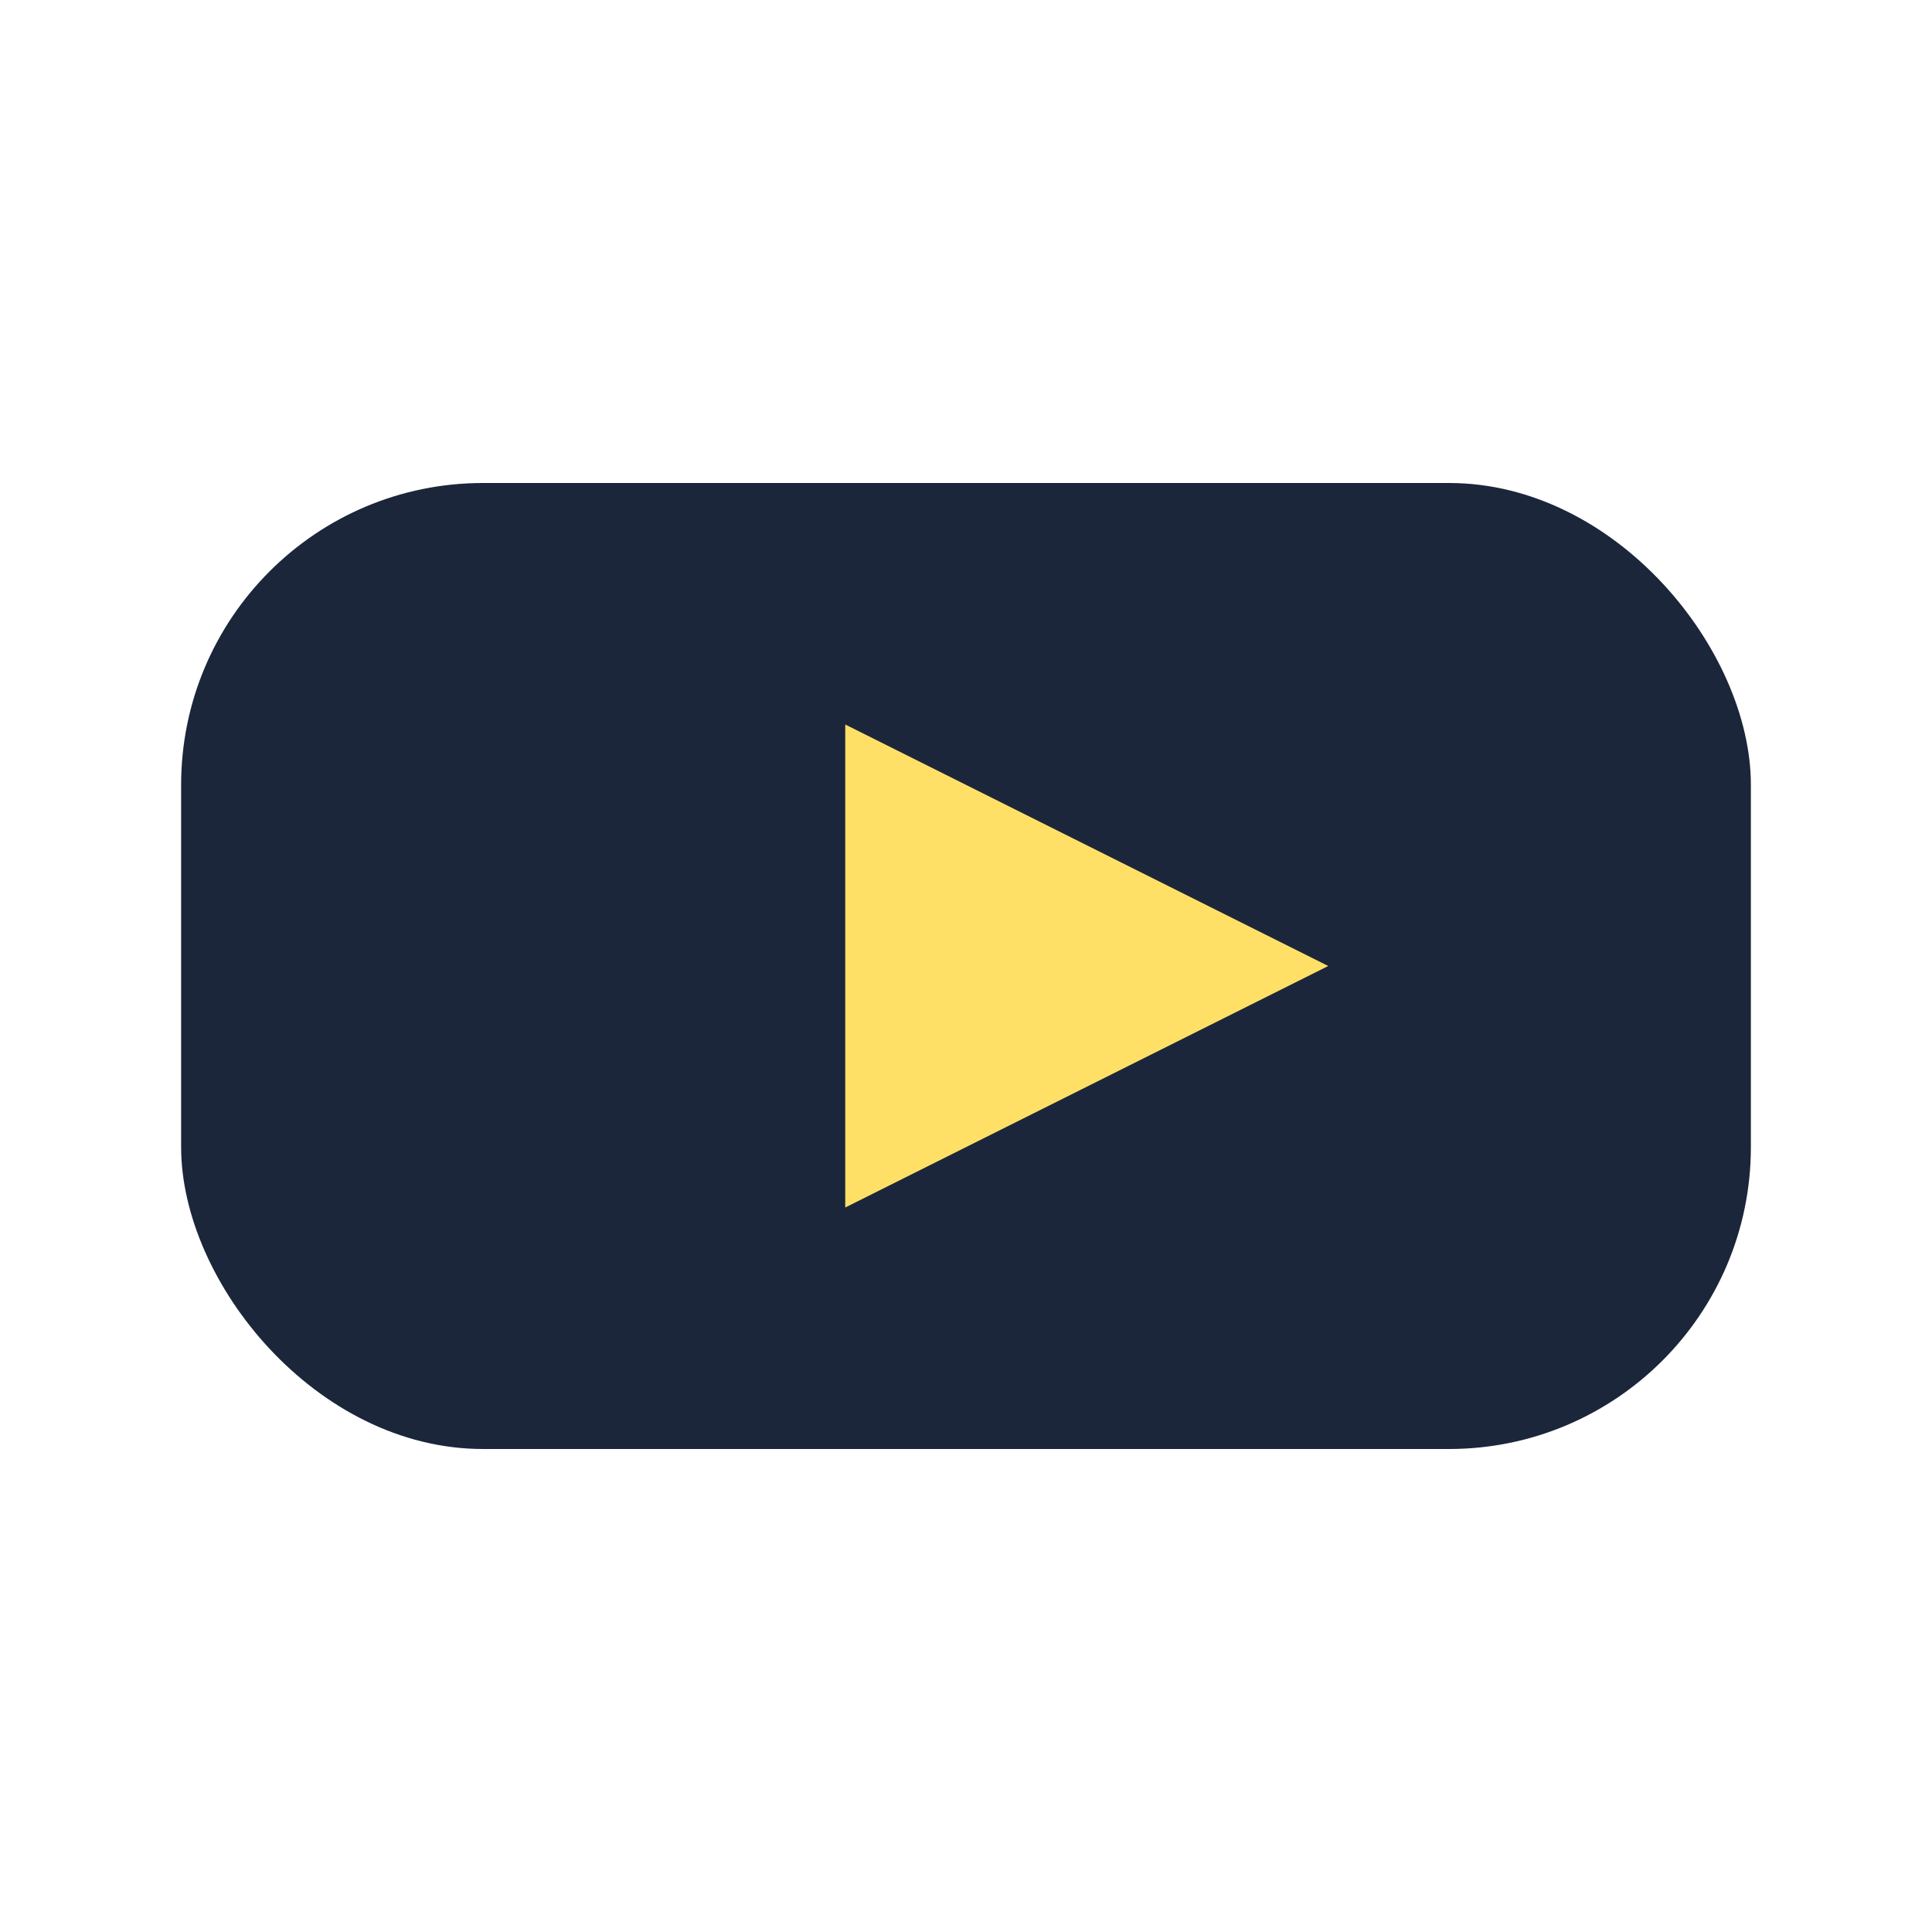
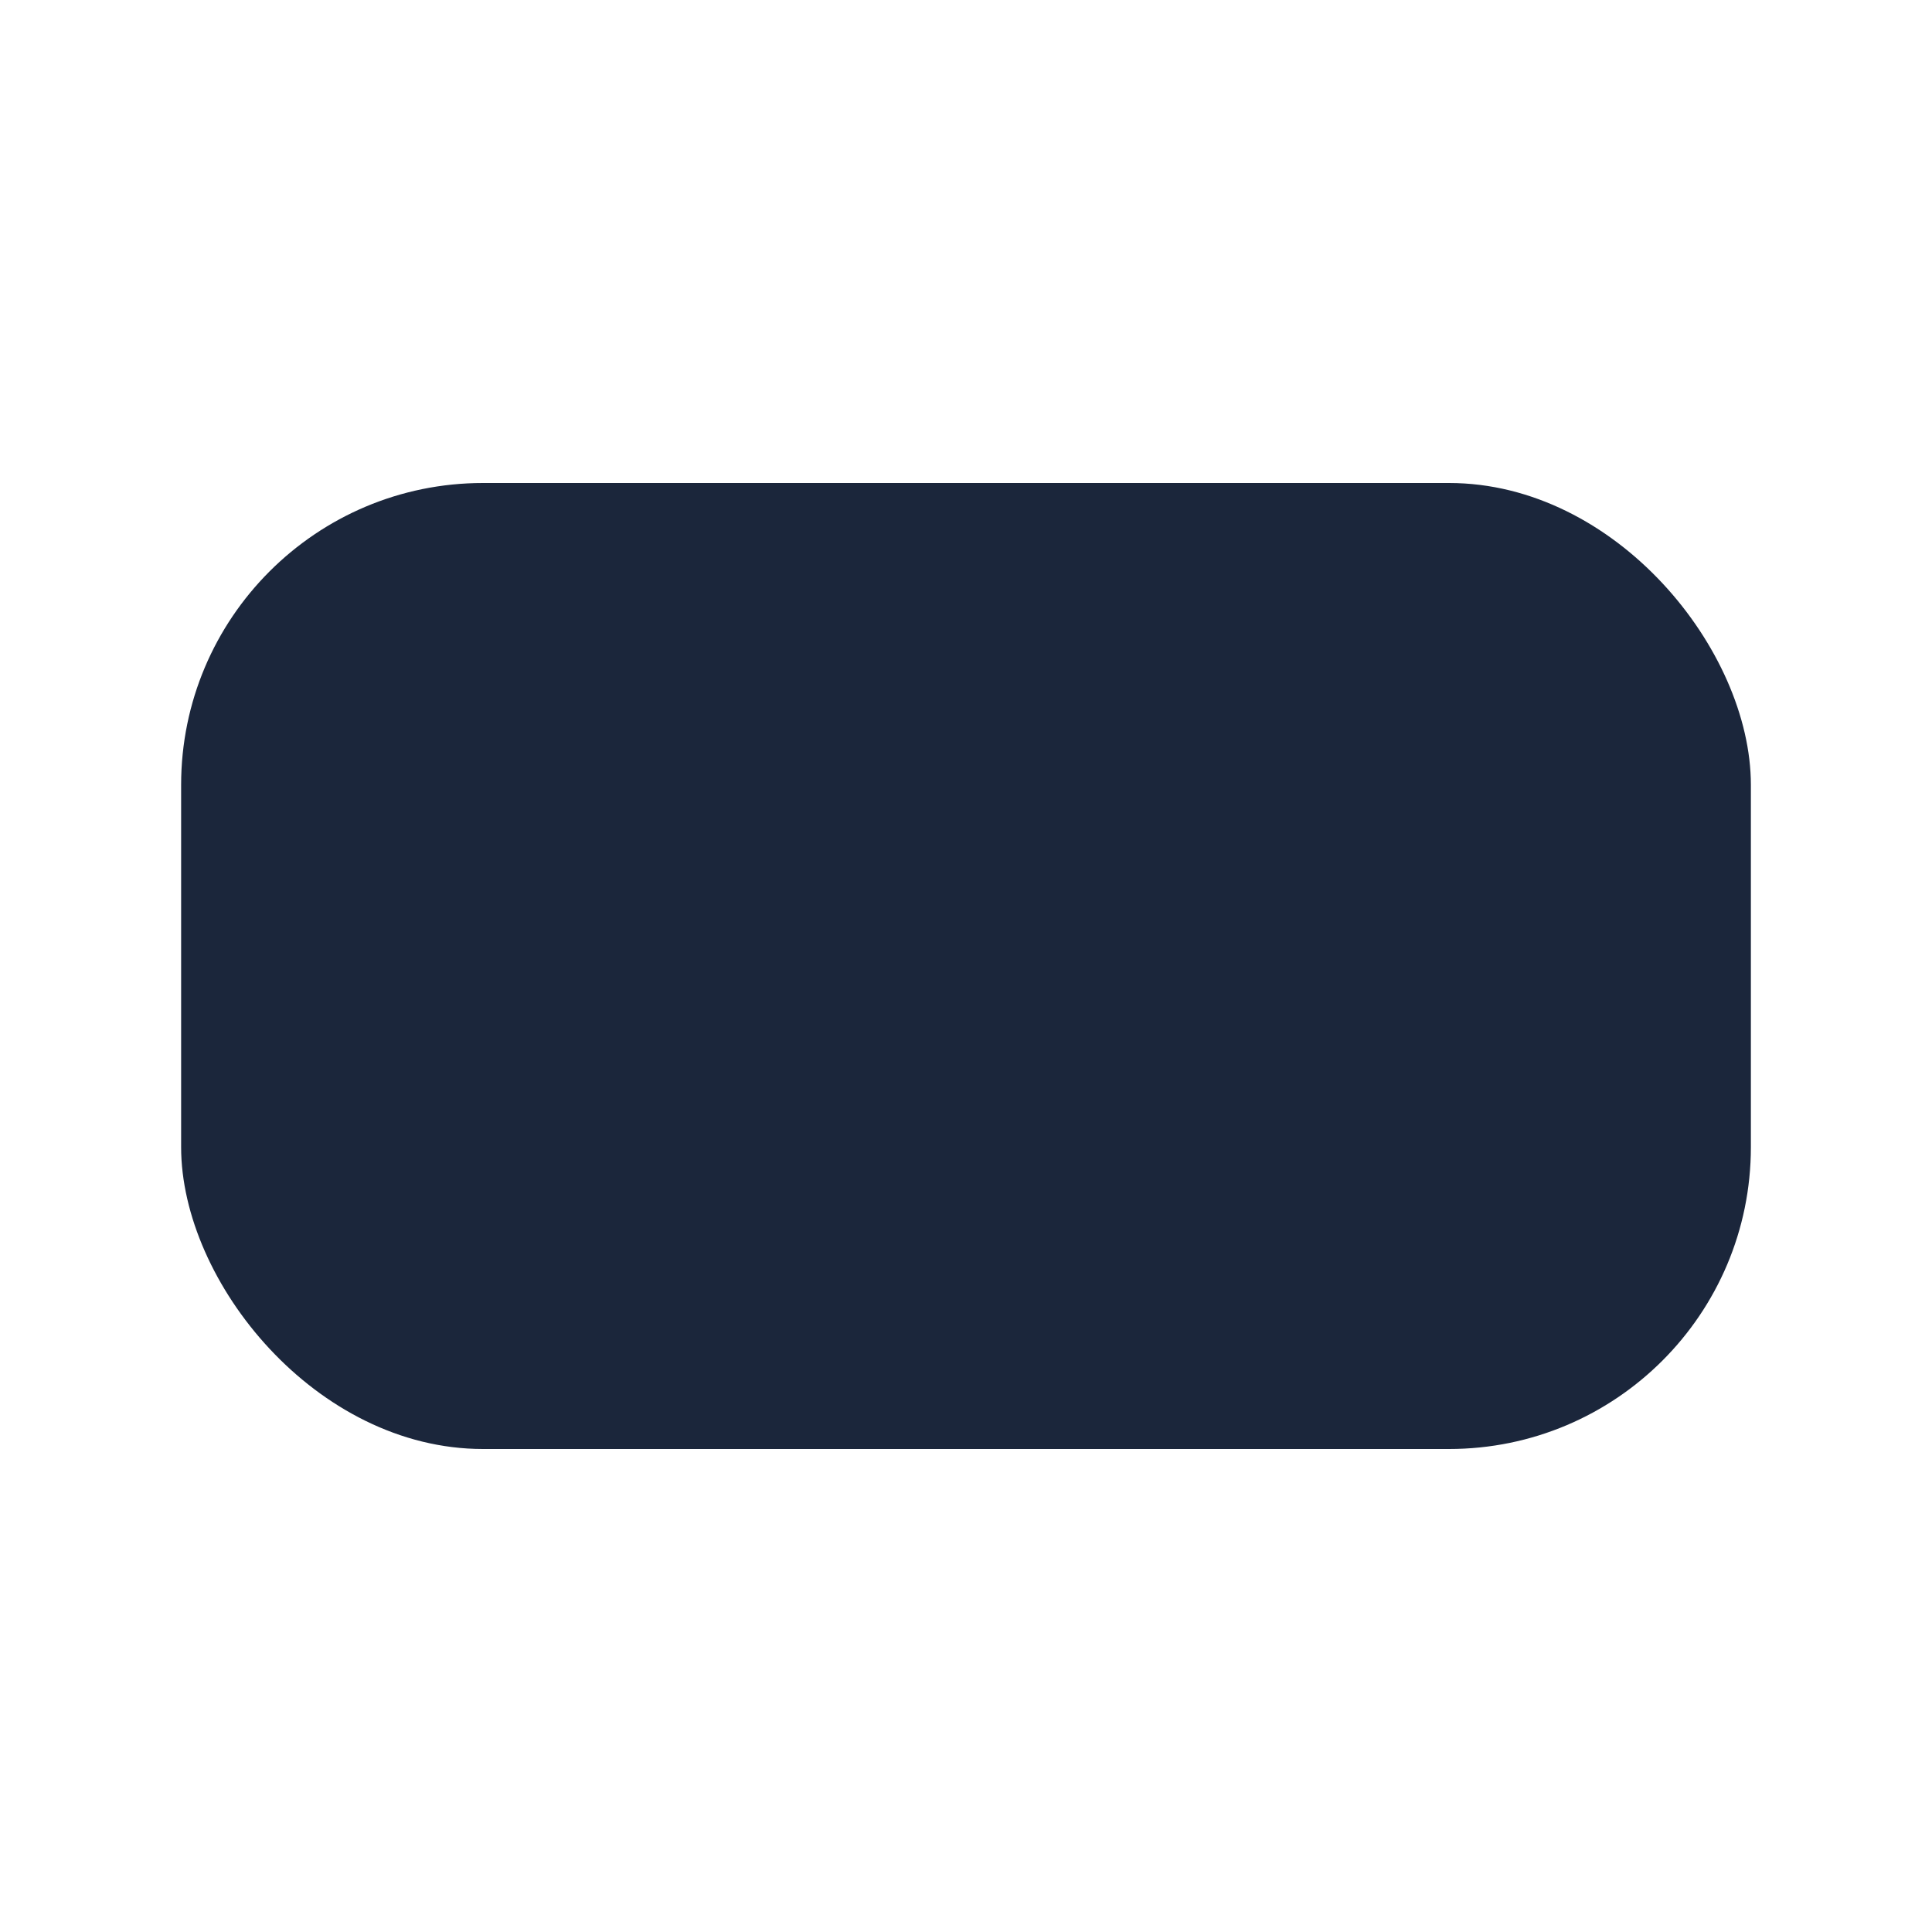
<svg xmlns="http://www.w3.org/2000/svg" width="32" height="32" viewBox="0 0 32 32">
  <rect x="3" y="8" width="26" height="16" rx="5" fill="#1B263B" />
-   <polygon points="14,12 22,16 14,20" fill="#FFE066" />
</svg>